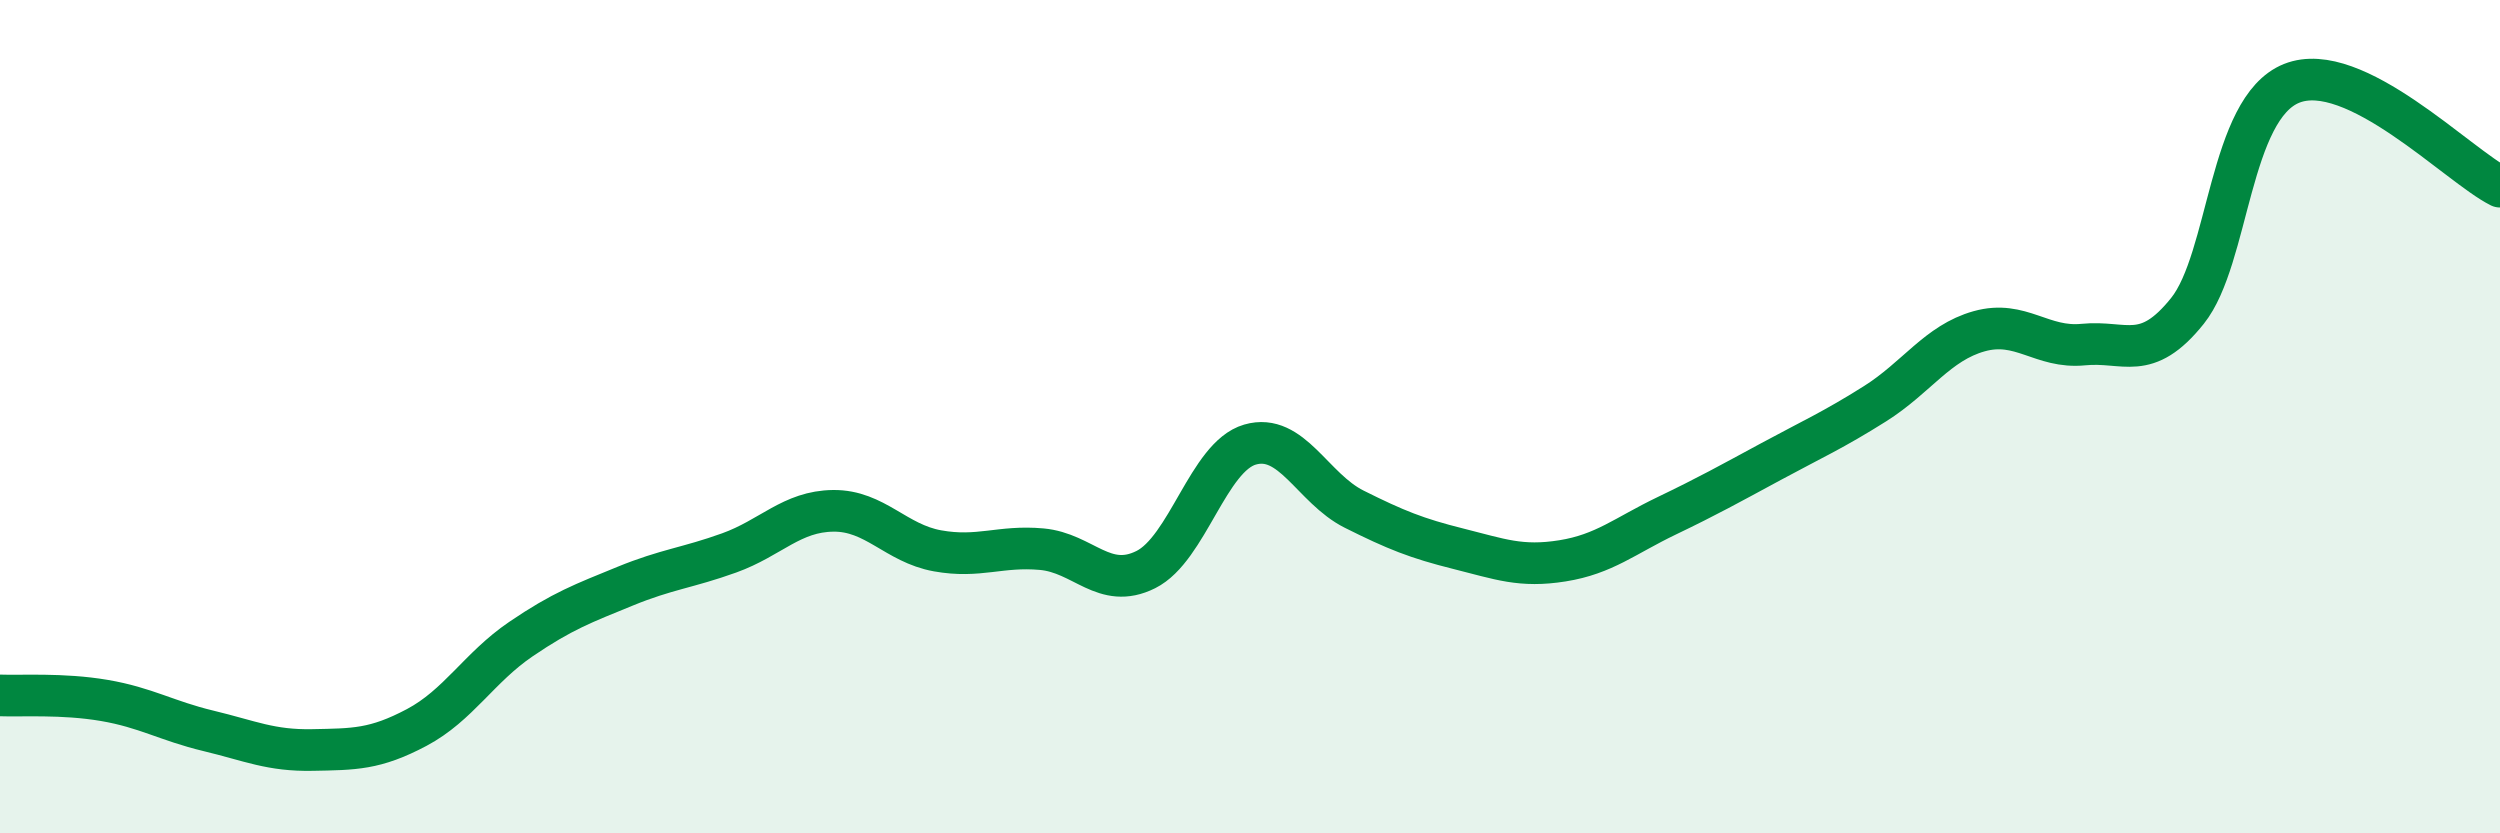
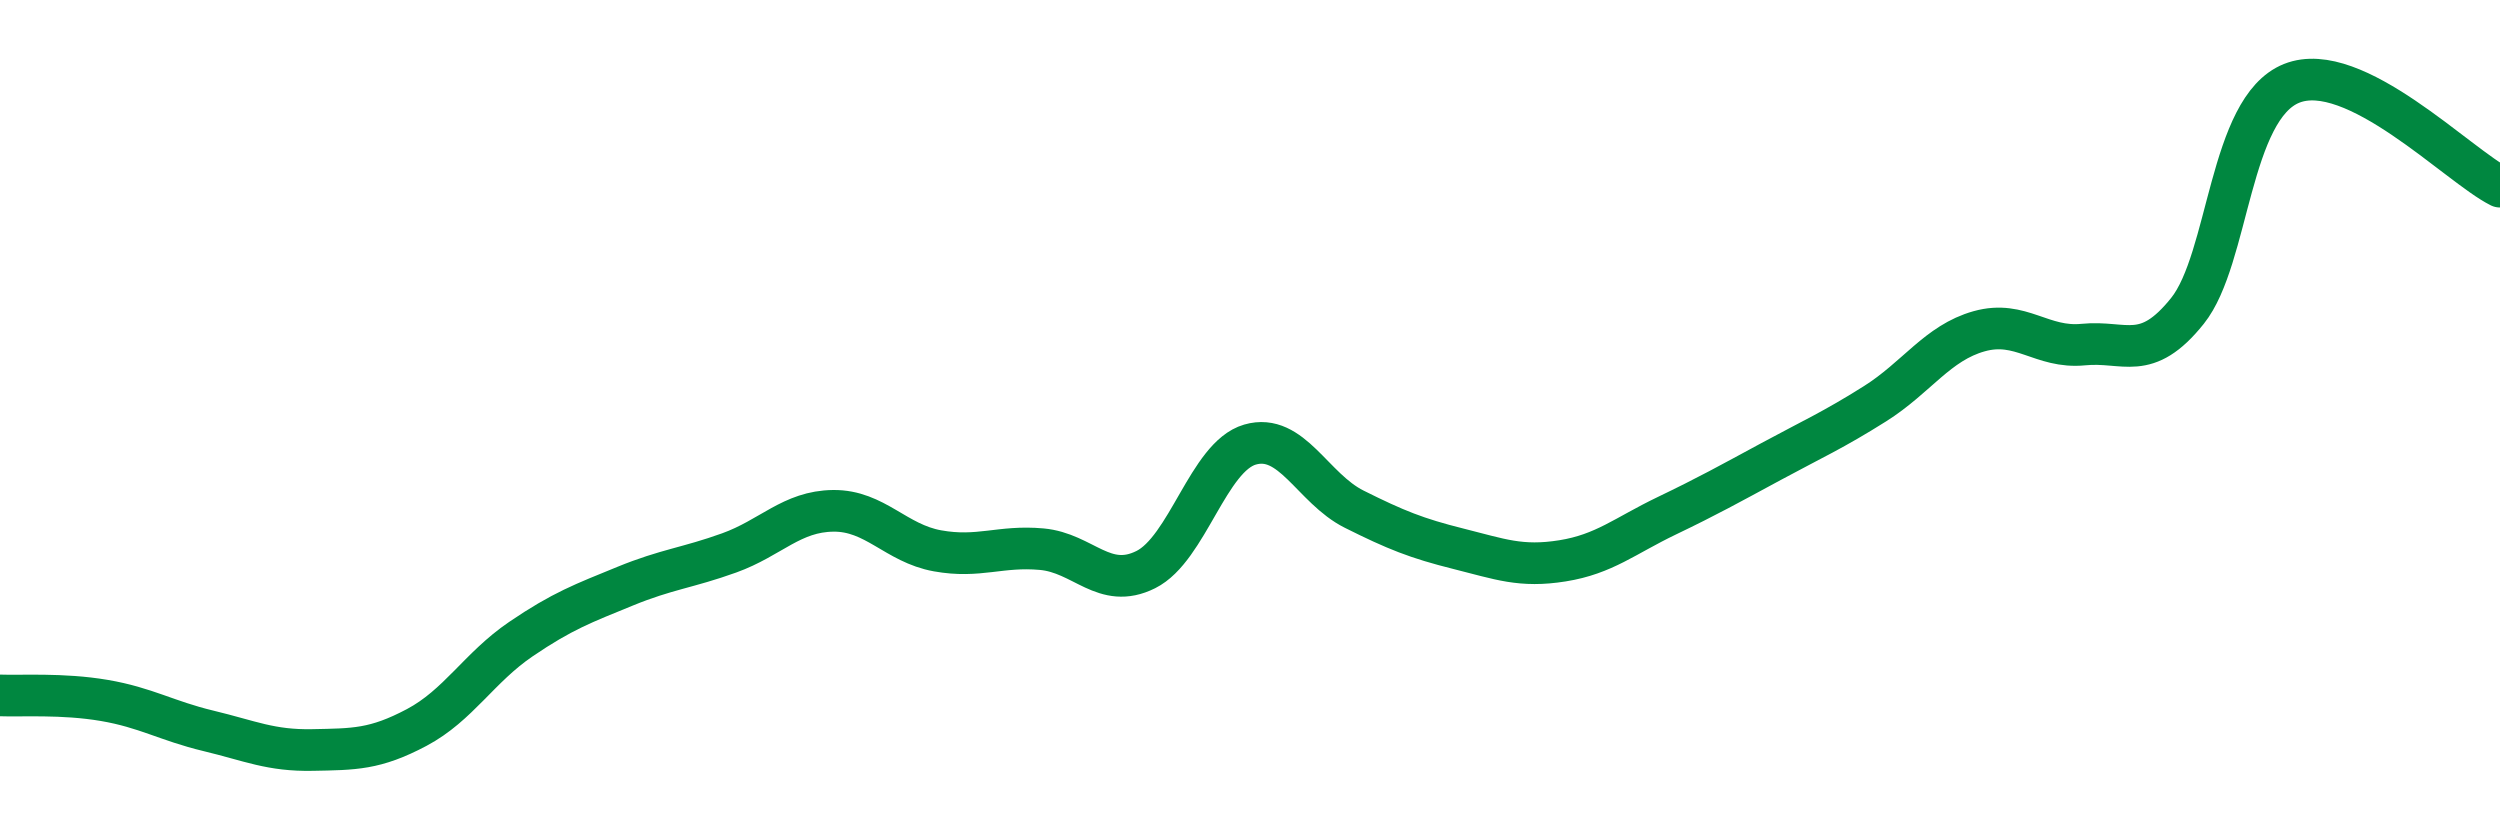
<svg xmlns="http://www.w3.org/2000/svg" width="60" height="20" viewBox="0 0 60 20">
-   <path d="M 0,16.69 C 0.5,16.71 1.5,16.64 2.5,16.81 C 3.5,16.98 4,17.3 5,17.54 C 6,17.78 6.5,18.02 7.5,18 C 8.5,17.98 9,17.99 10,17.46 C 11,16.93 11.5,16.02 12.5,15.34 C 13.5,14.66 14,14.48 15,14.07 C 16,13.66 16.5,13.63 17.5,13.27 C 18.5,12.91 19,12.27 20,12.26 C 21,12.25 21.5,13.04 22.5,13.22 C 23.5,13.4 24,13.09 25,13.18 C 26,13.27 26.5,14.17 27.5,13.67 C 28.5,13.17 29,10.96 30,10.67 C 31,10.38 31.5,11.72 32.5,12.22 C 33.5,12.72 34,12.92 35,13.17 C 36,13.42 36.5,13.62 37.5,13.46 C 38.5,13.3 39,12.86 40,12.38 C 41,11.9 41.5,11.62 42.5,11.08 C 43.5,10.54 44,10.32 45,9.69 C 46,9.06 46.5,8.23 47.5,7.95 C 48.5,7.67 49,8.37 50,8.27 C 51,8.17 51.5,8.71 52.5,7.46 C 53.5,6.21 53.5,2.6 55,2 C 56.5,1.4 59,3.98 60,4.48L60 20L0 20Z" fill="#008740" opacity="0.1" stroke-linecap="round" stroke-linejoin="round" />
  <path d="M 0,16.69 C 0.5,16.71 1.5,16.64 2.5,16.81 C 3.5,16.98 4,17.3 5,17.54 C 6,17.78 6.5,18.02 7.5,18 C 8.5,17.98 9,17.99 10,17.46 C 11,16.93 11.5,16.02 12.5,15.34 C 13.5,14.66 14,14.48 15,14.07 C 16,13.66 16.5,13.63 17.5,13.27 C 18.5,12.91 19,12.27 20,12.26 C 21,12.25 21.5,13.04 22.5,13.22 C 23.5,13.4 24,13.09 25,13.18 C 26,13.27 26.5,14.17 27.5,13.67 C 28.5,13.17 29,10.96 30,10.67 C 31,10.38 31.5,11.72 32.5,12.22 C 33.5,12.72 34,12.92 35,13.17 C 36,13.42 36.5,13.62 37.5,13.46 C 38.5,13.3 39,12.86 40,12.38 C 41,11.9 41.5,11.62 42.5,11.08 C 43.5,10.54 44,10.32 45,9.69 C 46,9.06 46.5,8.23 47.5,7.95 C 48.5,7.67 49,8.37 50,8.27 C 51,8.17 51.5,8.71 52.5,7.46 C 53.5,6.21 53.5,2.6 55,2 C 56.5,1.4 59,3.98 60,4.48" stroke="#008740" stroke-width="1" fill="none" stroke-linecap="round" stroke-linejoin="round" />
</svg>